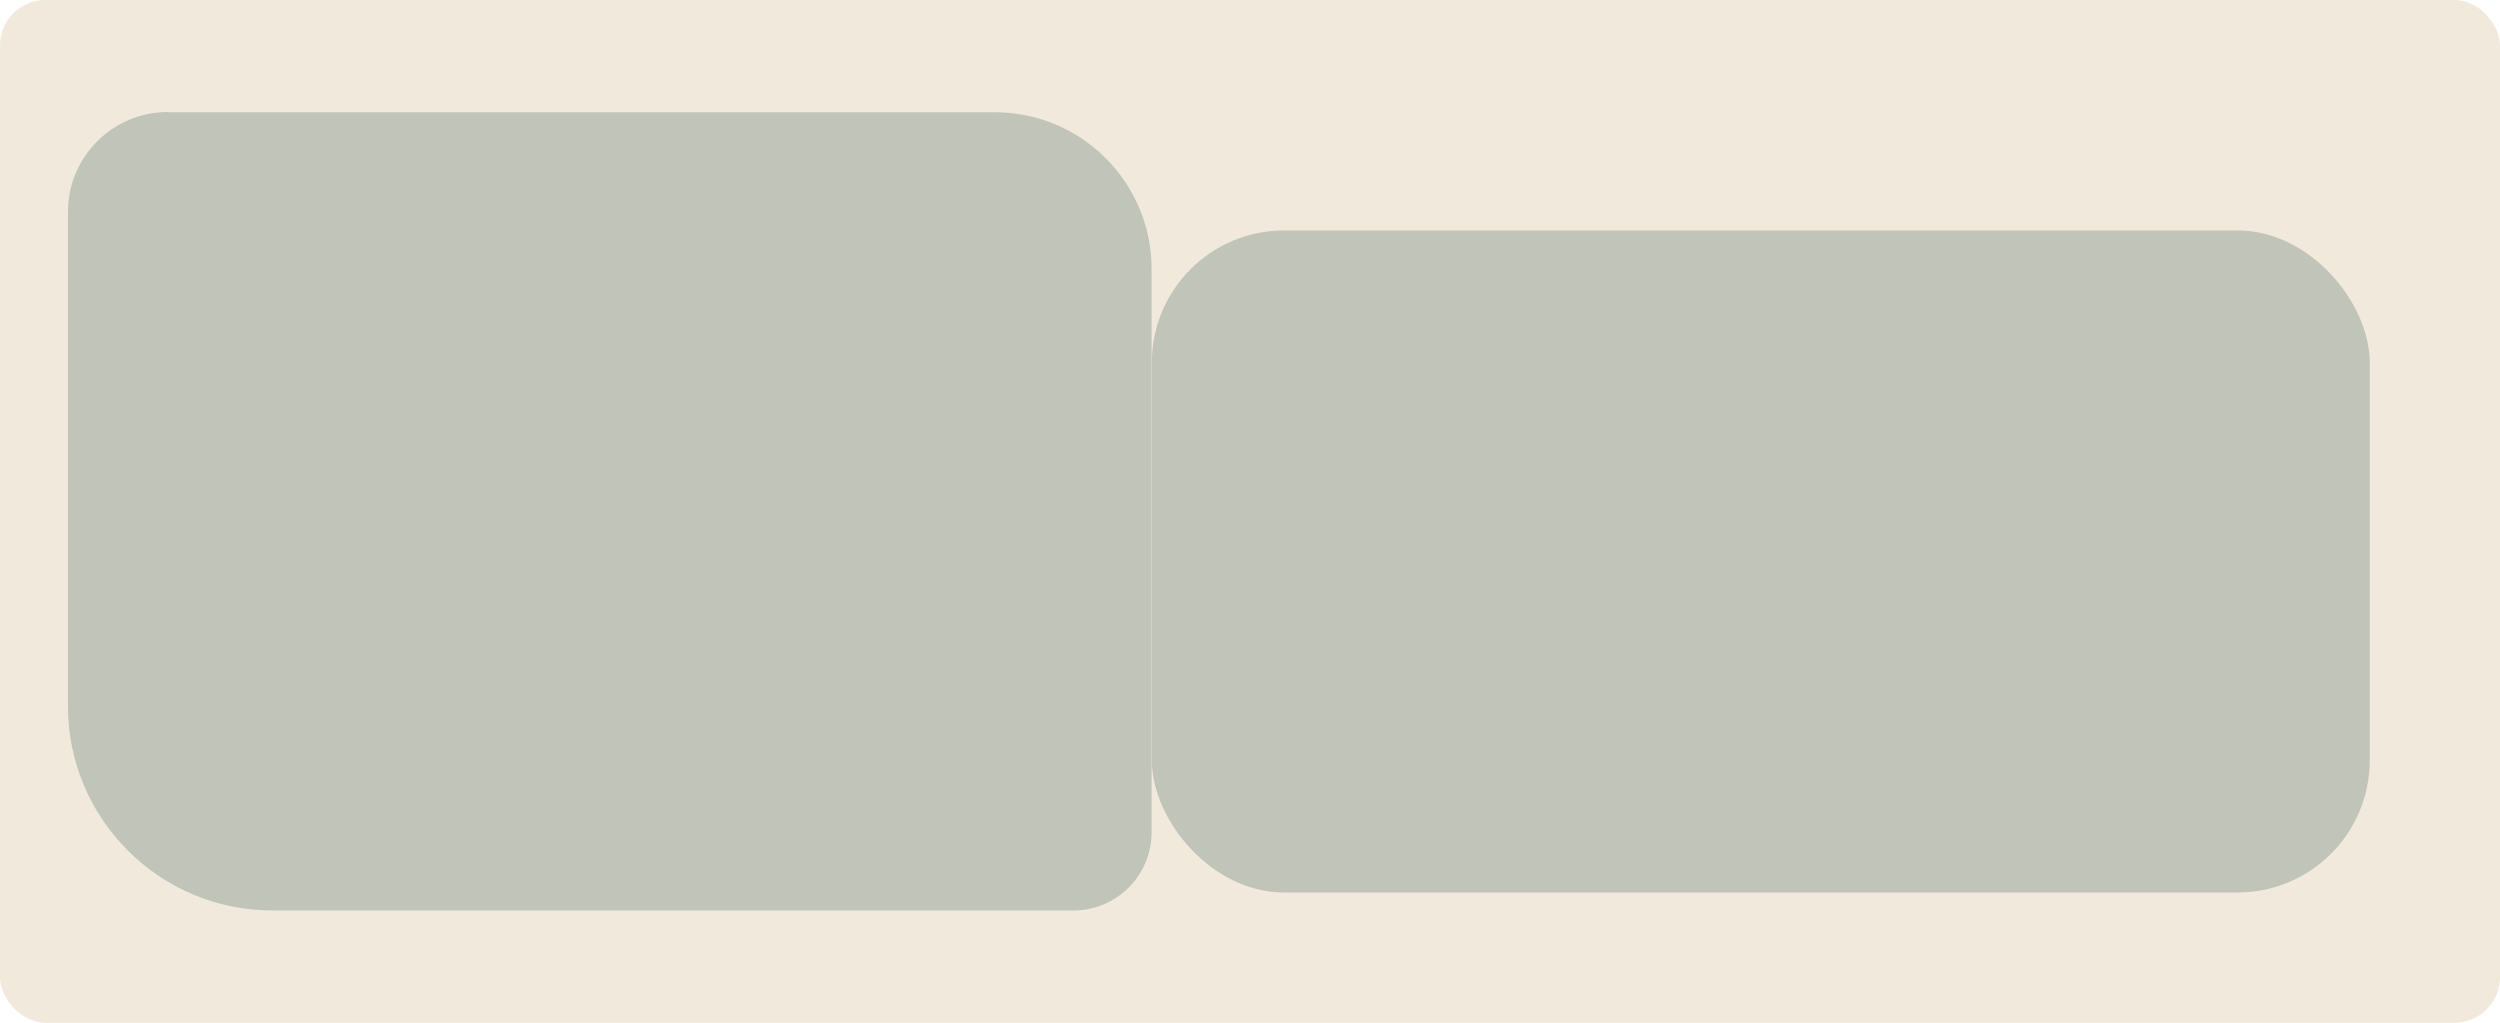
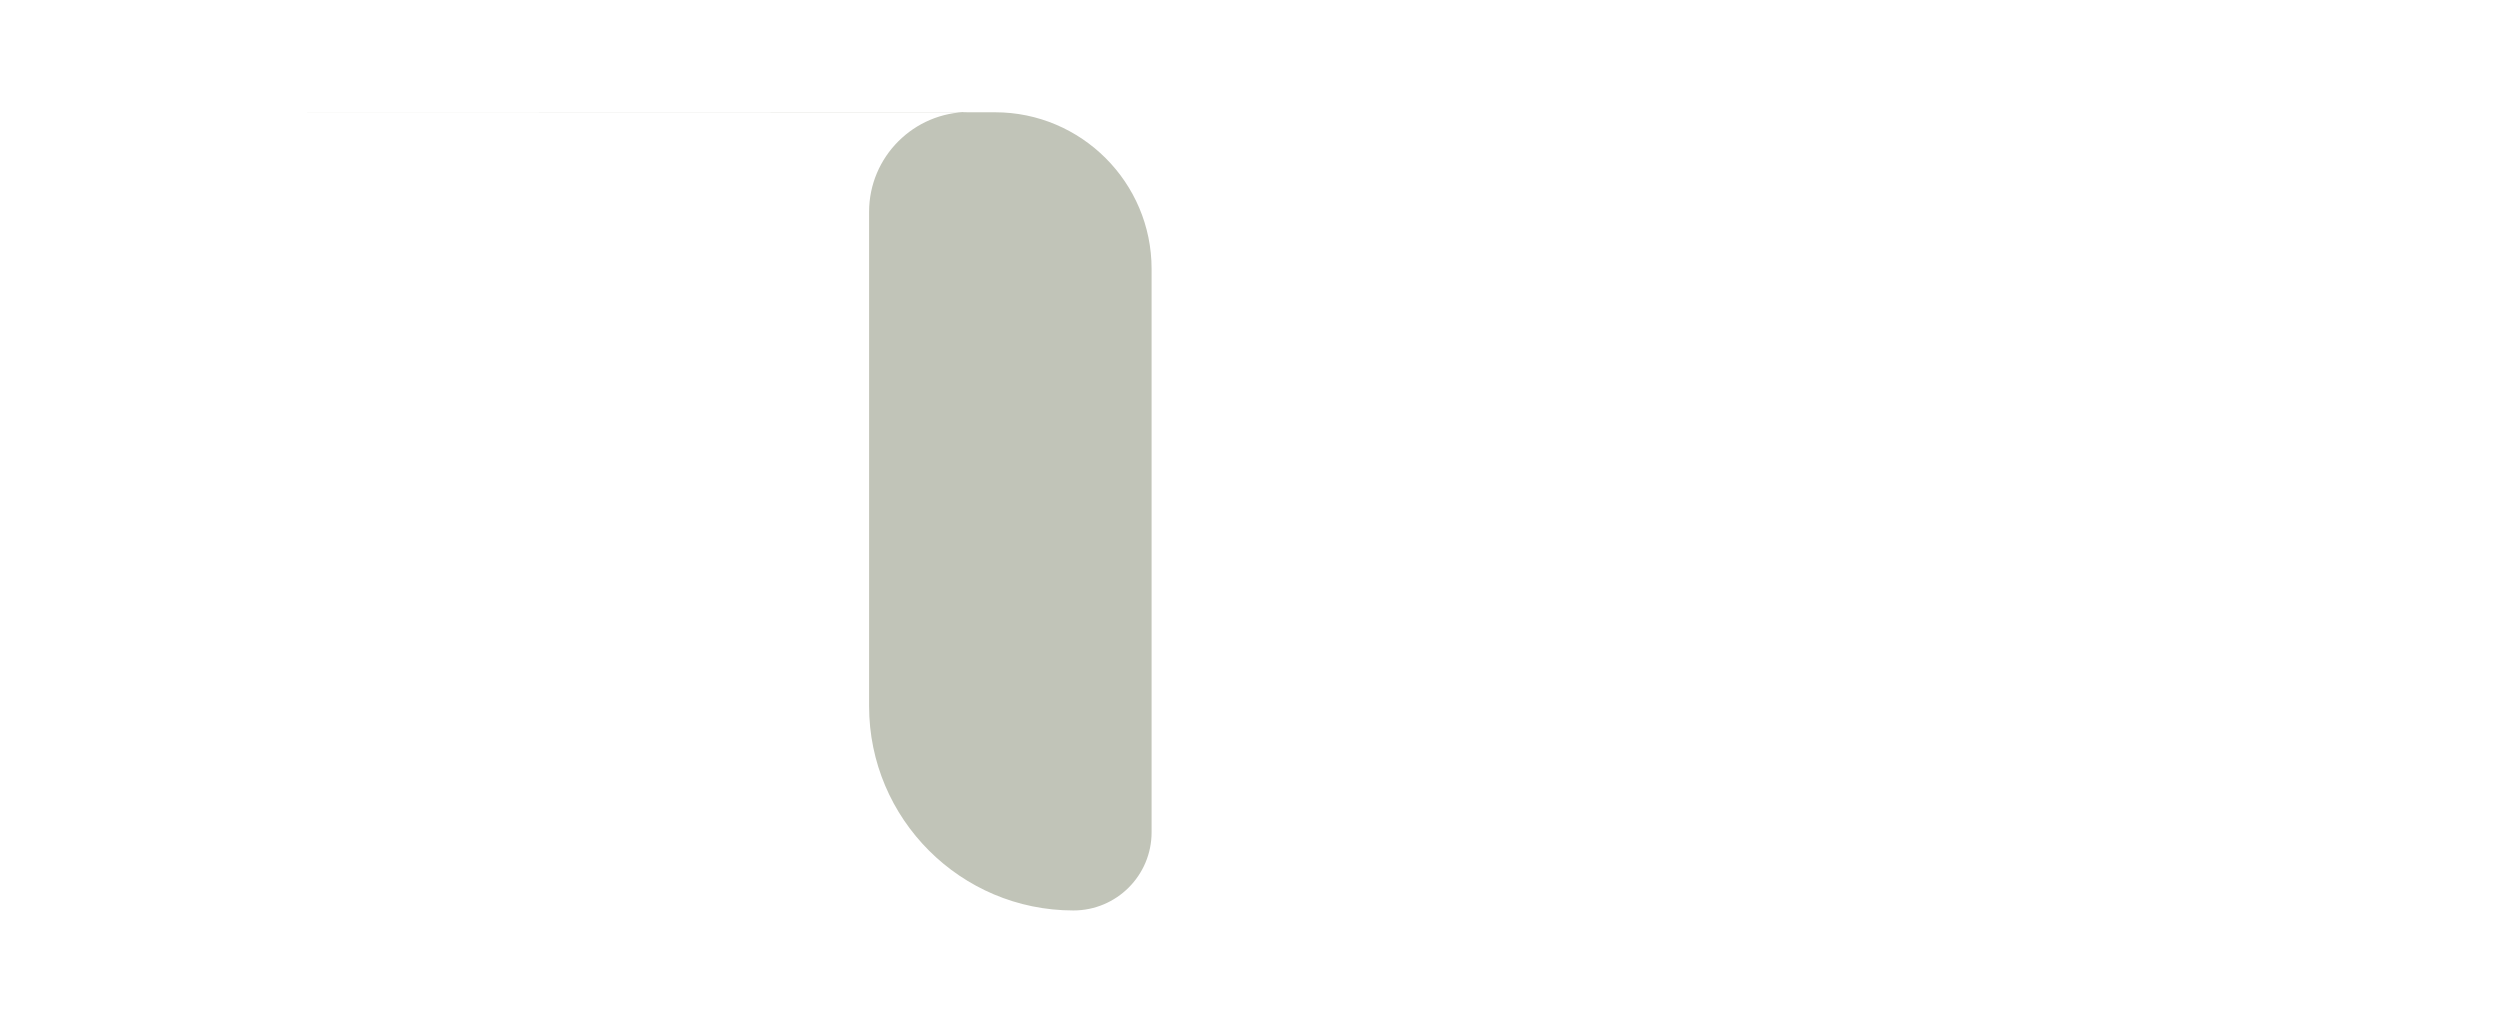
<svg xmlns="http://www.w3.org/2000/svg" id="Layer_2" data-name="Layer 2" viewBox="0 0 110 45">
  <defs>
    <style> .cls-1 { fill: #f2e9dd; } .cls-2 { fill: #c1c4b8; } </style>
  </defs>
  <g id="_прямоугольники" data-name="прямоугольники">
-     <rect class="cls-1" width="110" height="45" rx="2" ry="2" />
-   </g>
+     </g>
  <g id="_формы" data-name="формы">
-     <path class="cls-2" d="m7.38,4.94h36.4c3.8,0,6.89,3.09,6.89,6.89v24.79c0,1.9-1.54,3.44-3.44,3.44H11.98c-4.96,0-8.99-4.03-8.99-8.99V9.32c0-2.42,1.97-4.39,4.39-4.39Z" />
-     <rect class="cls-2" x="50.68" y="10.14" width="53.59" height="29.13" rx="5.82" ry="5.82" />
+     <path class="cls-2" d="m7.38,4.94h36.4c3.8,0,6.89,3.09,6.89,6.89v24.79c0,1.9-1.54,3.44-3.44,3.44c-4.96,0-8.99-4.03-8.99-8.99V9.32c0-2.42,1.97-4.39,4.39-4.39Z" />
  </g>
</svg>